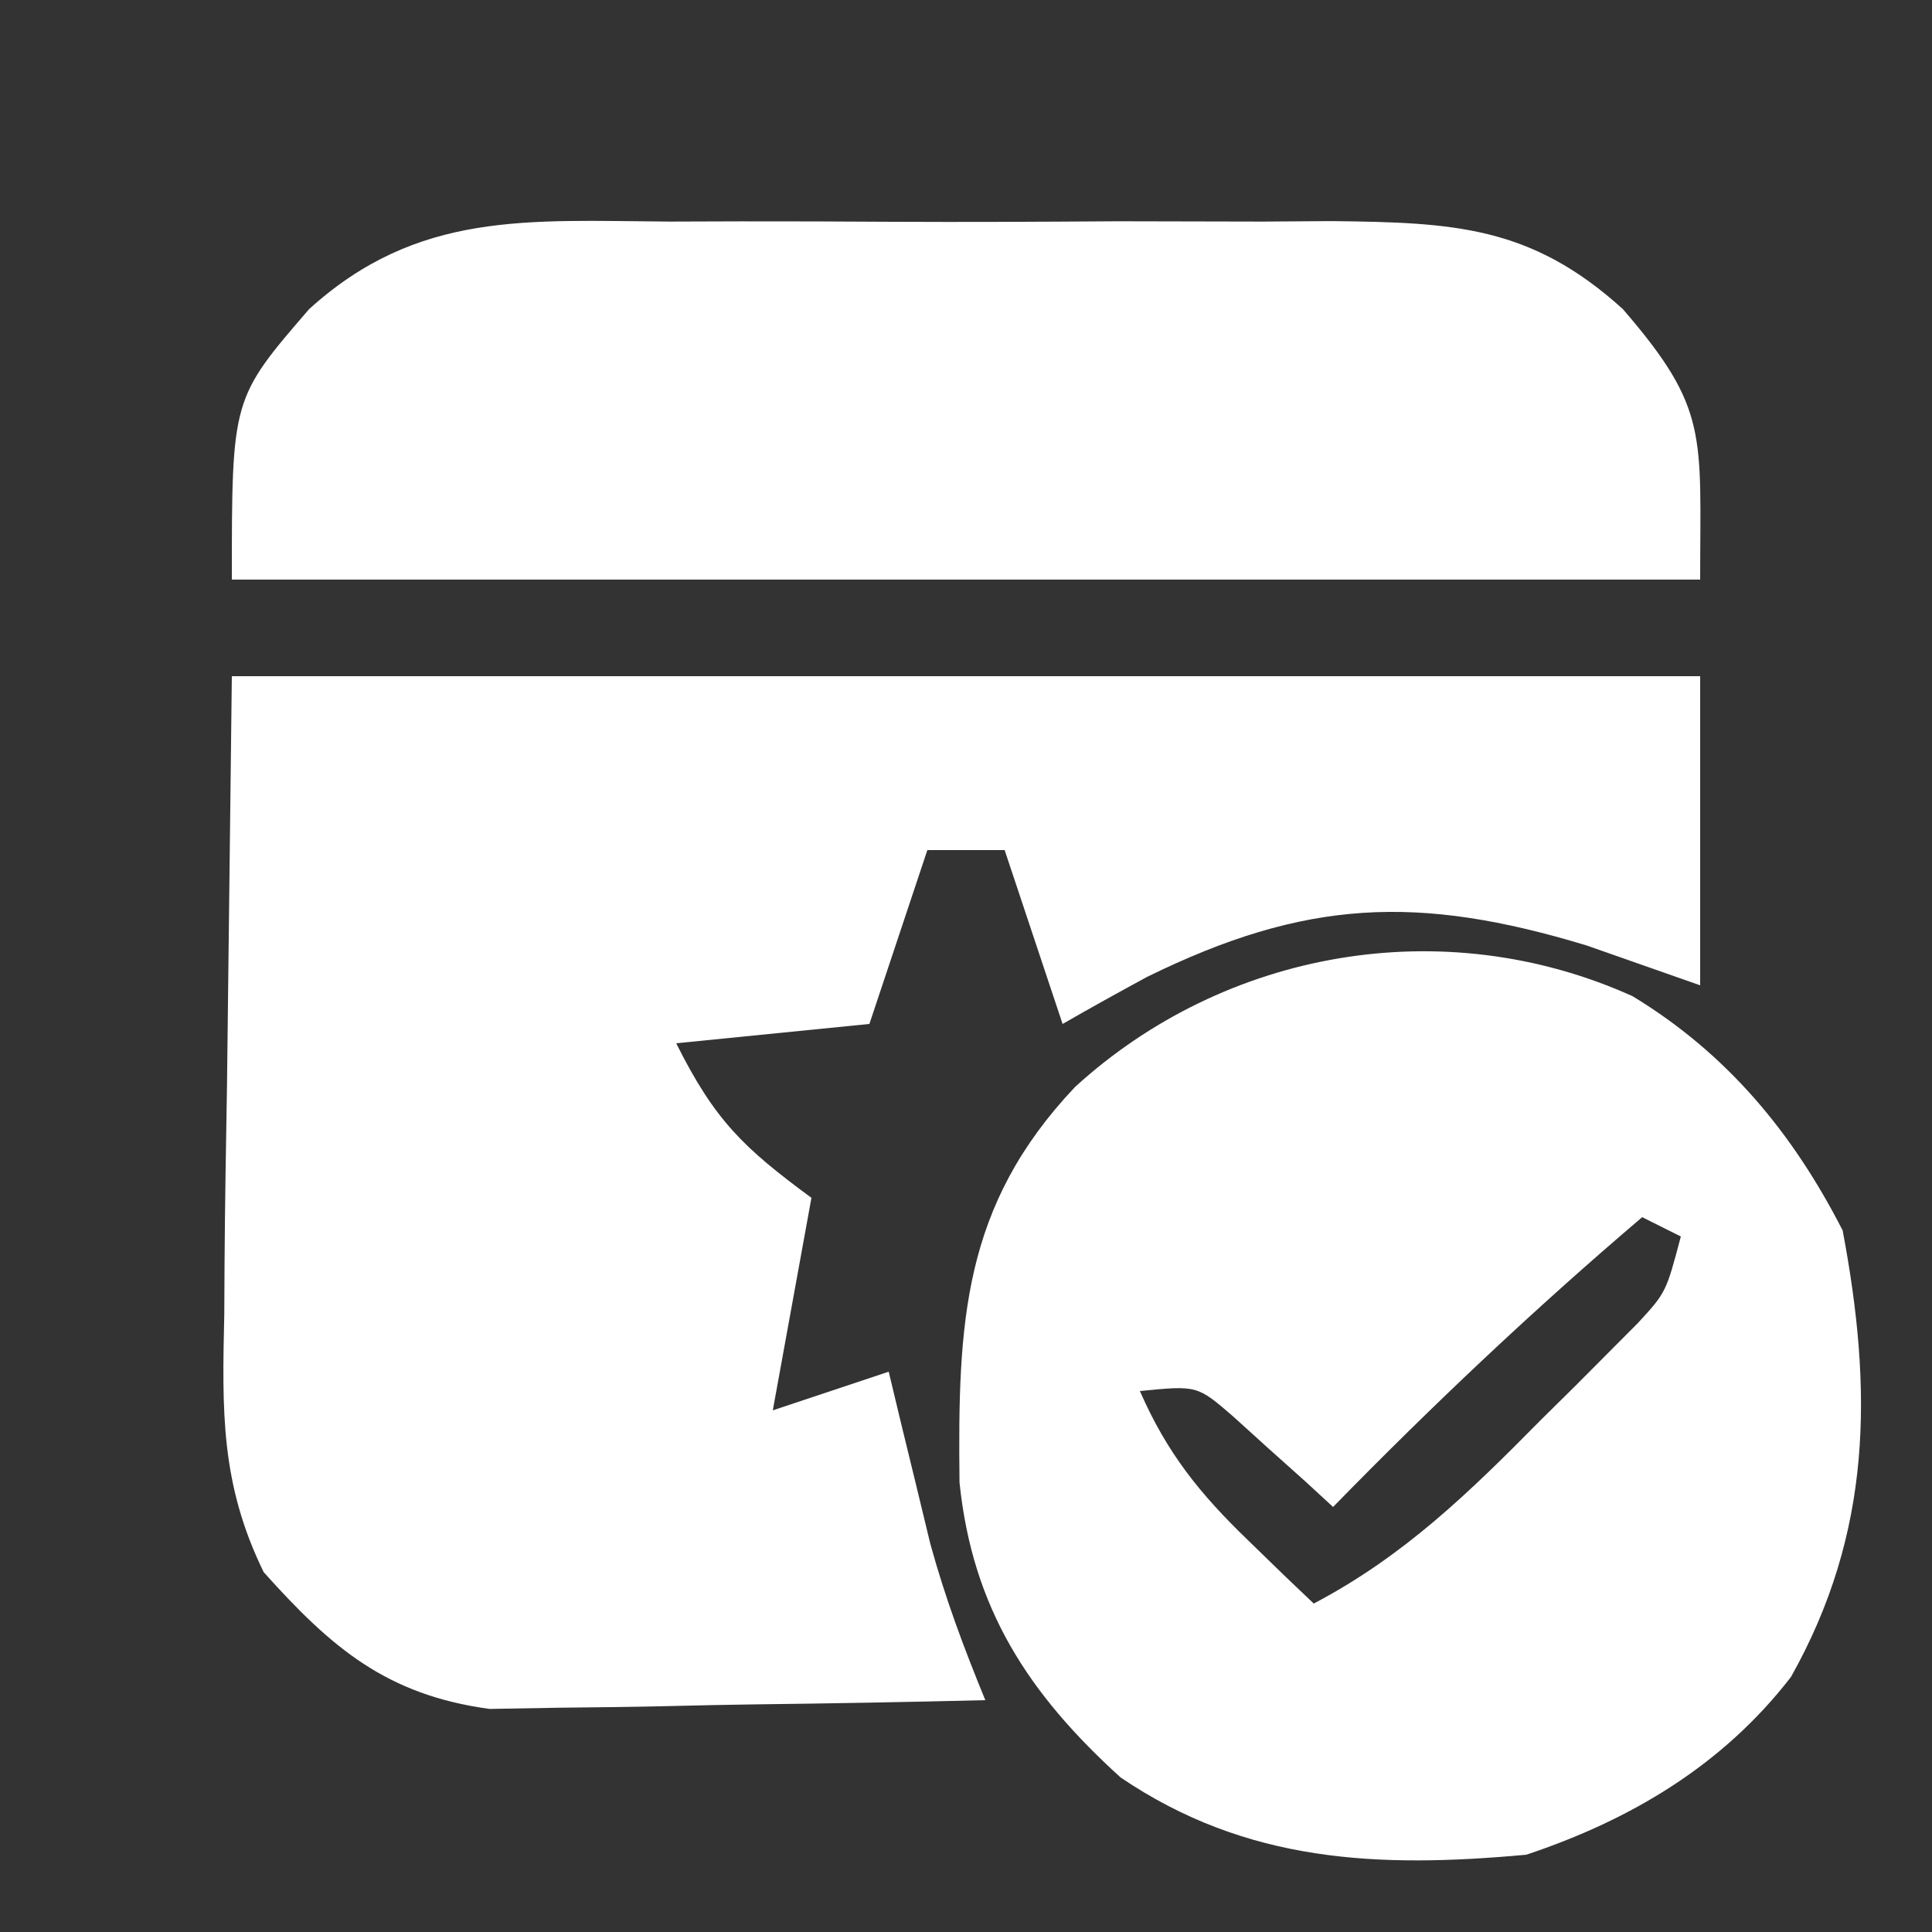
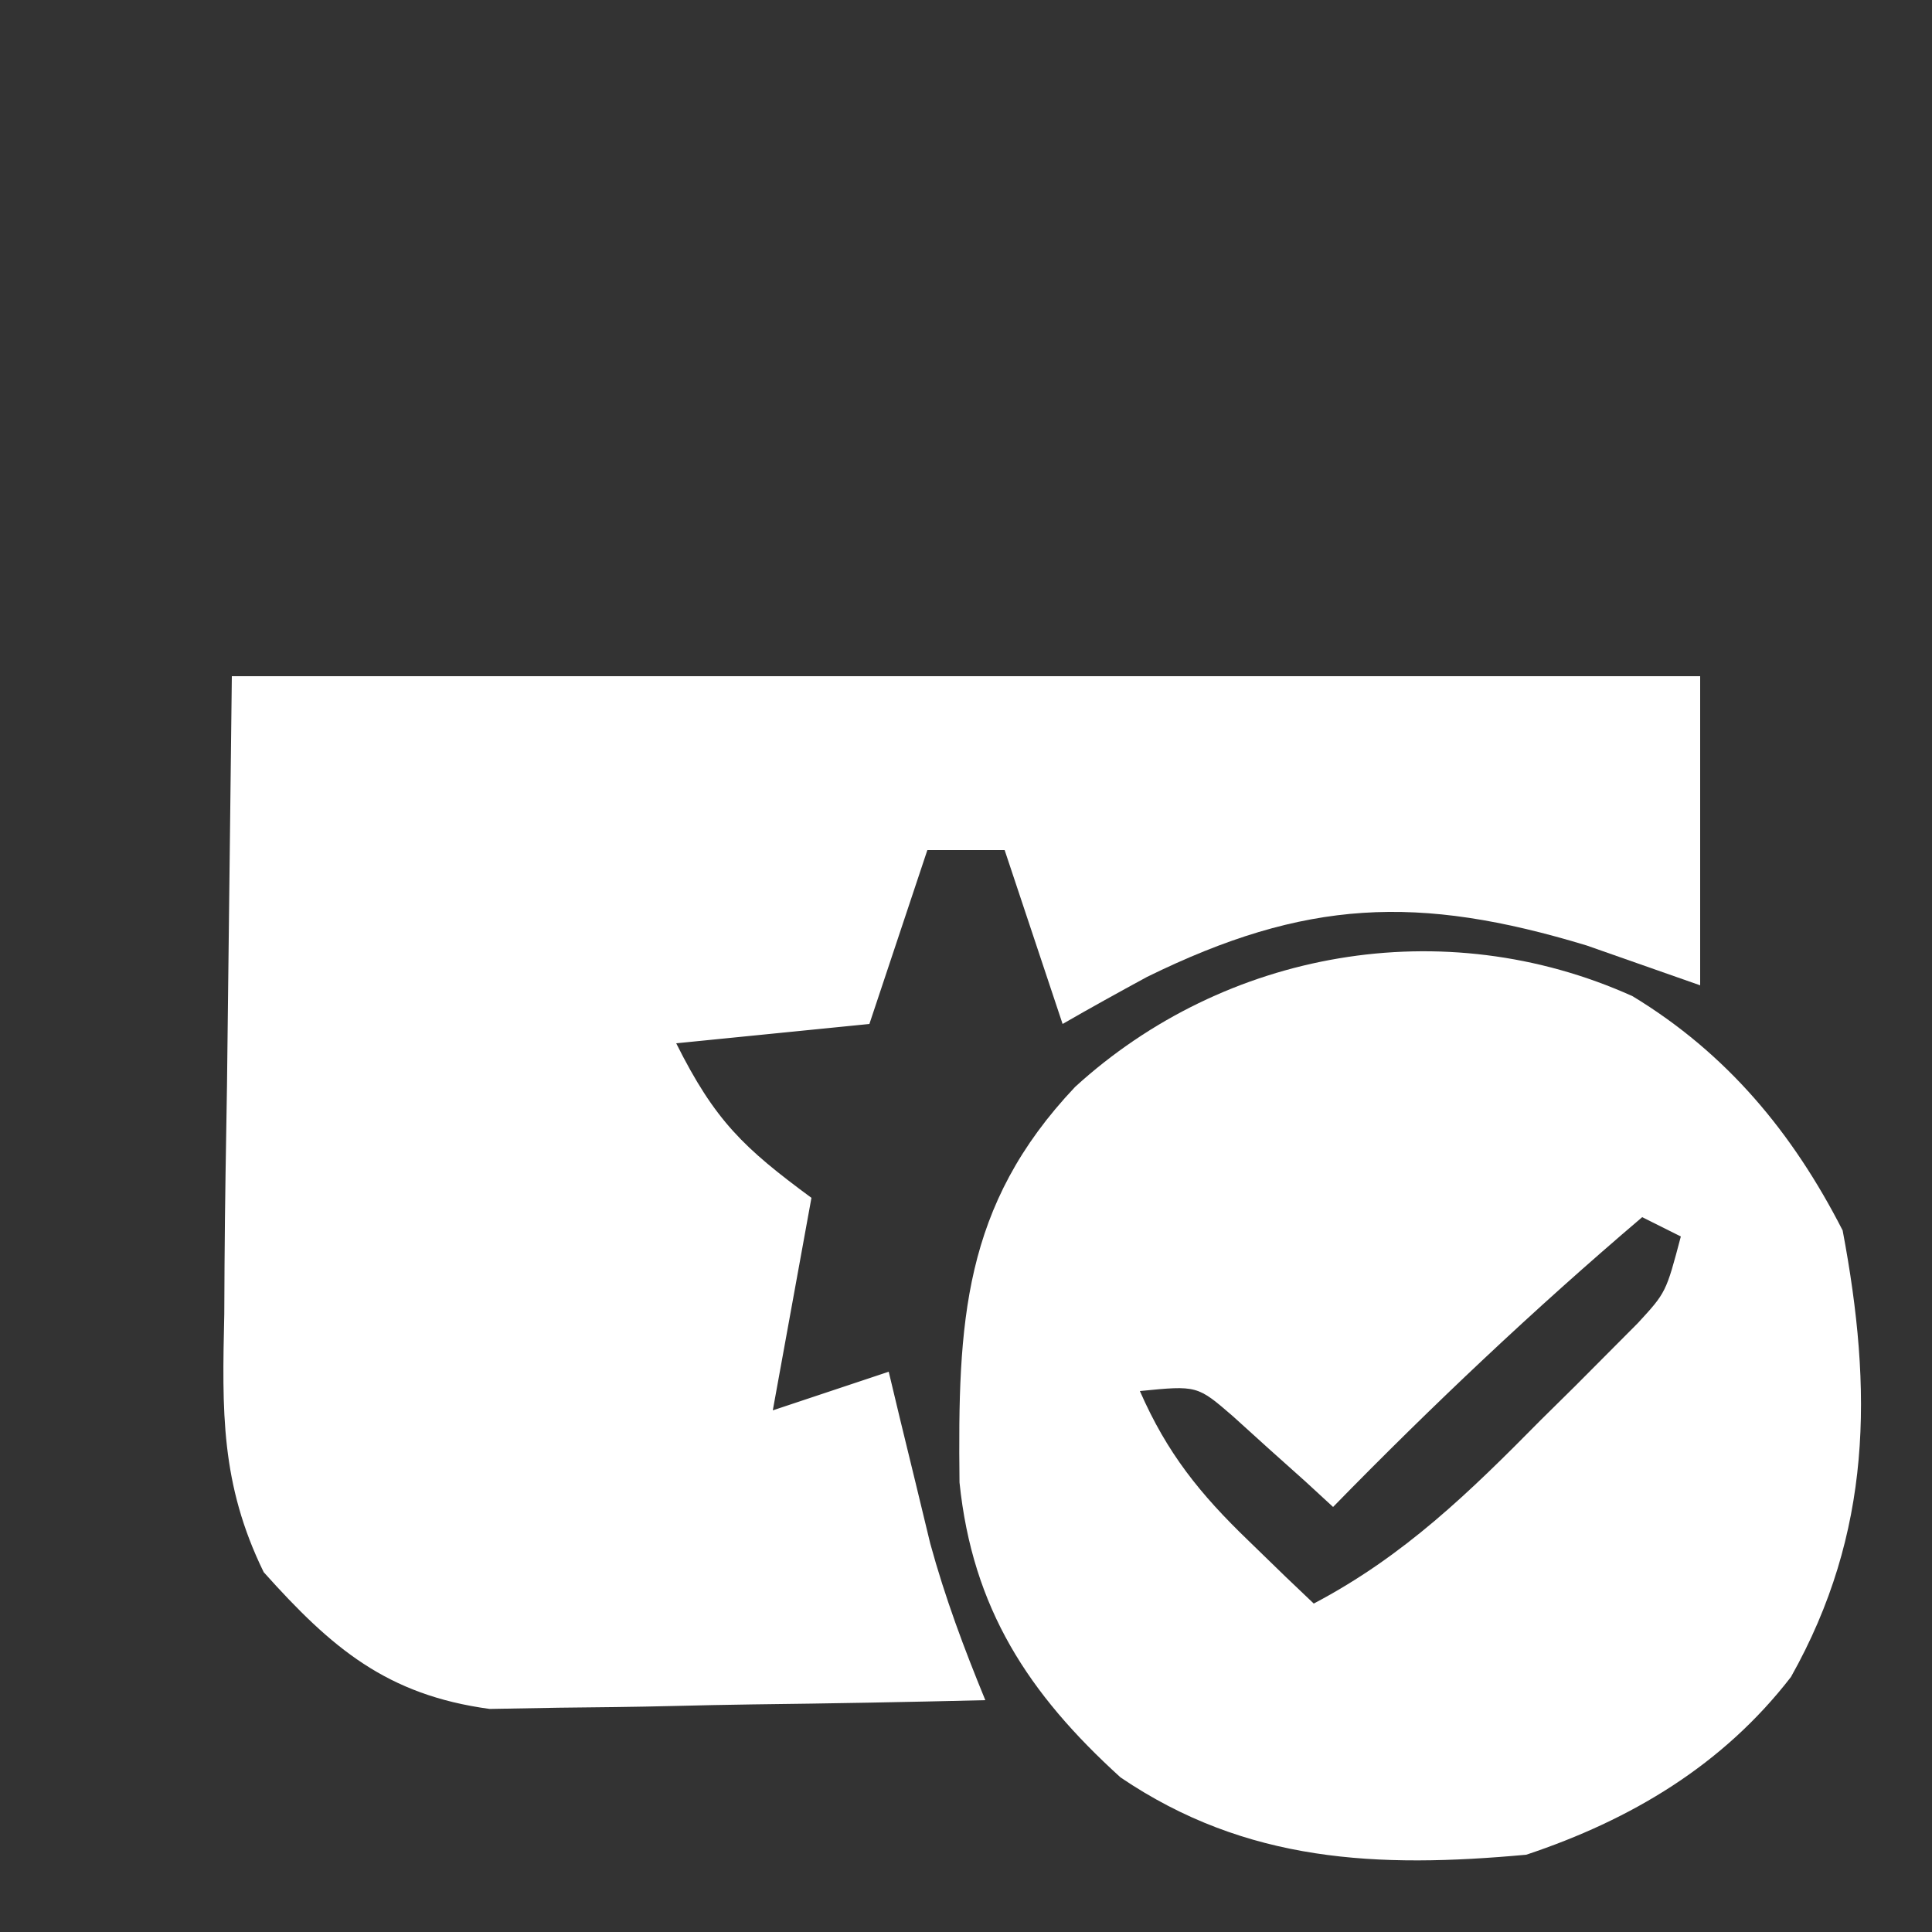
<svg xmlns="http://www.w3.org/2000/svg" version="1.1" width="100" height="100">
  <rect width="100%" height="100%" fill="#333333" stroke="none" />
  <path d="M0 0 C25.08 0 50.16 0 76 0 C76 5.28 76 10.56 76 16 C74.061 15.319 72.123 14.639 70.125 13.938 C61.39 11.288 55.563 11.543 47.375 15.562 C45.908 16.359 44.446 17.166 43 18 C42.01 15.03 41.02 12.06 40 9 C38.68 9 37.36 9 36 9 C35.01 11.97 34.02 14.94 33 18 C28.05 18.495 28.05 18.495 23 19 C25.004 23.008 26.491 24.414 30 27 C29.34 30.63 28.68 34.26 28 38 C29.98 37.34 31.96 36.68 34 36 C34.193 36.808 34.387 37.616 34.586 38.449 C34.977 40.052 34.977 40.052 35.375 41.688 C35.63 42.743 35.885 43.799 36.148 44.887 C36.92 47.708 37.891 50.299 39 53 C34.98 53.099 30.96 53.172 26.939 53.22 C25.574 53.24 24.208 53.267 22.843 53.302 C20.872 53.351 18.901 53.371 16.93 53.391 C15.746 53.412 14.563 53.433 13.343 53.454 C8.017 52.731 5.171 50.308 1.649 46.375 C-0.587 41.799 -0.505 38.032 -0.391 33.008 C-0.387 32.169 -0.383 31.329 -0.378 30.465 C-0.358 27.351 -0.302 24.238 -0.25 21.125 C-0.168 14.154 -0.085 7.183 0 0 Z " fill="#FFFFFF" transform="translate(12,35)" />
  <path d="M0 0 C4.894 2.972 8.287 7.066 10.875 12.125 C12.44 20.418 12.406 27.753 8.199 35.238 C4.671 39.804 -0.078 42.63 -5.5 44.438 C-13.187 45.142 -19.973 44.858 -26.5 40.438 C-31.274 36.105 -34.166 31.684 -34.836 25.168 C-34.927 16.894 -34.678 10.853 -28.852 4.695 C-21.113 -2.368 -9.802 -4.417 0 0 Z M0.5 11.438 C-5.093 16.198 -10.369 21.183 -15.5 26.438 C-15.971 26.004 -16.441 25.571 -16.926 25.125 C-17.548 24.568 -18.171 24.011 -18.812 23.438 C-19.427 22.881 -20.042 22.324 -20.676 21.75 C-22.531 20.145 -22.531 20.145 -25.5 20.438 C-24.092 23.653 -22.397 25.759 -19.875 28.188 C-19.243 28.801 -18.612 29.415 -17.961 30.047 C-17.479 30.506 -16.997 30.965 -16.5 31.438 C-11.812 28.97 -8.43 25.668 -4.75 21.938 C-4.161 21.356 -3.572 20.775 -2.965 20.176 C-2.404 19.612 -1.843 19.049 -1.266 18.469 C-0.758 17.959 -0.25 17.449 0.272 16.924 C1.734 15.336 1.734 15.336 2.5 12.438 C1.84 12.107 1.18 11.777 0.5 11.438 Z " fill="#FFFFFF" transform="translate(84.5,51.562)" />
-   <path d="M0 0 C1.83 -0.006 1.83 -0.006 3.698 -0.012 C6.273 -0.014 8.849 -0.007 11.424 0.01 C15.361 0.031 19.297 0.01 23.234 -0.016 C25.74 -0.013 28.245 -0.008 30.75 0 C31.925 -0.008 33.1 -0.016 34.311 -0.025 C40.624 0.048 44.616 0.217 49.375 4.531 C53.843 9.705 53.375 11.01 53.375 18.531 C28.295 18.531 3.215 18.531 -22.625 18.531 C-22.625 9.163 -22.625 9.163 -18.625 4.531 C-13.007 -0.561 -7.315 -0.05 0 0 Z " fill="#FFFFFF" transform="translate(34.625,11.469)" />
</svg>